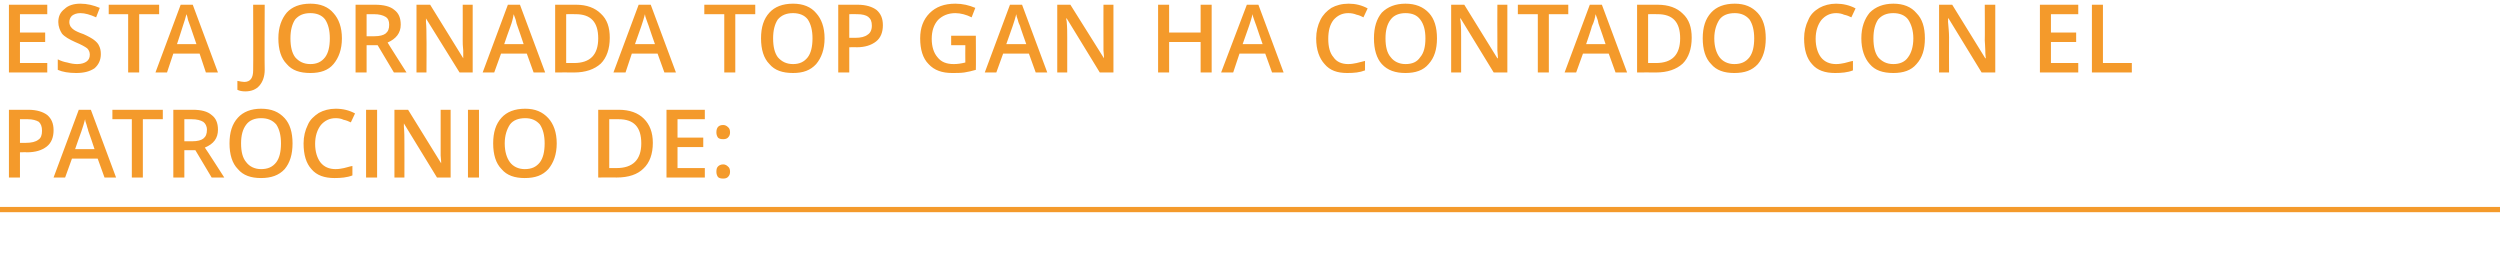
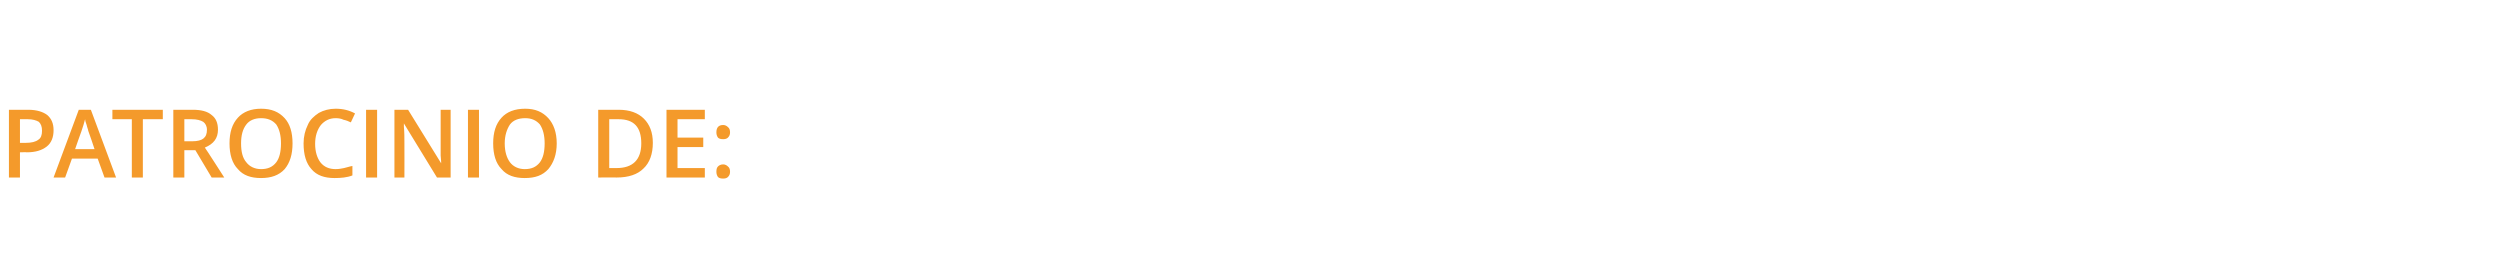
<svg xmlns="http://www.w3.org/2000/svg" version="1.1" width="476px" height="52.3px" viewBox="0 0 476 52.3">
  <desc>Esta Jornada TOP GAN ha contado con el patrocinio de</desc>
  <defs />
  <g class="svg-textframe-paragraphrules">
-     <line class="svg-paragraph-rulebelow" y1="39.9" y2="39.9" x1="0" x2="476.2" stroke="#f49a2b" stroke-width="1" />
-   </g>
+     </g>
  <g id="Polygon157735">
    <path d="M 10.2 24.8 C 10.2 26.1 9.8 27.2 8.9 27.9 C 8 28.6 6.8 29 5.1 29 C 5.13 28.96 3.8 29 3.8 29 L 3.8 33.8 L 1.7 33.8 L 1.7 20.9 C 1.7 20.9 5.4 20.92 5.4 20.9 C 7 20.9 8.2 21.3 9 21.9 C 9.8 22.6 10.2 23.5 10.2 24.8 Z M 3.8 27.2 C 3.8 27.2 4.91 27.2 4.9 27.2 C 6 27.2 6.8 27 7.3 26.6 C 7.8 26.3 8 25.7 8 24.9 C 8 24.1 7.8 23.6 7.4 23.2 C 6.9 22.9 6.2 22.7 5.3 22.7 C 5.26 22.68 3.8 22.7 3.8 22.7 L 3.8 27.2 Z M 19.9 33.8 L 18.6 30.2 L 13.7 30.2 L 12.4 33.8 L 10.2 33.8 L 15 20.9 L 17.3 20.9 L 22.1 33.8 L 19.9 33.8 Z M 18 28.4 C 18 28.4 16.84 24.9 16.8 24.9 C 16.8 24.7 16.6 24.3 16.5 23.8 C 16.3 23.3 16.2 22.9 16.2 22.7 C 16 23.4 15.8 24.2 15.5 25 C 15.46 25.04 14.3 28.4 14.3 28.4 L 18 28.4 Z M 27.2 33.8 L 25.1 33.8 L 25.1 22.7 L 21.4 22.7 L 21.4 20.9 L 31 20.9 L 31 22.7 L 27.2 22.7 L 27.2 33.8 Z M 35.1 26.9 C 35.1 26.9 36.59 26.9 36.6 26.9 C 37.6 26.9 38.3 26.7 38.7 26.4 C 39.2 26 39.4 25.5 39.4 24.7 C 39.4 24 39.1 23.5 38.7 23.2 C 38.2 22.9 37.5 22.7 36.5 22.7 C 36.52 22.7 35.1 22.7 35.1 22.7 L 35.1 26.9 Z M 35.1 28.6 L 35.1 33.8 L 33 33.8 L 33 20.9 C 33 20.9 36.66 20.92 36.7 20.9 C 38.3 20.9 39.5 21.2 40.3 21.9 C 41.1 22.5 41.5 23.4 41.5 24.7 C 41.5 26.3 40.7 27.4 39 28.1 C 39.04 28.09 42.7 33.8 42.7 33.8 L 40.3 33.8 L 37.2 28.6 L 35.1 28.6 Z M 55.7 27.3 C 55.7 29.4 55.2 31 54.2 32.2 C 53.1 33.4 51.6 33.9 49.7 33.9 C 47.8 33.9 46.3 33.4 45.3 32.2 C 44.2 31.1 43.7 29.4 43.7 27.3 C 43.7 25.2 44.2 23.6 45.3 22.4 C 46.3 21.3 47.8 20.7 49.7 20.7 C 51.7 20.7 53.1 21.3 54.2 22.5 C 55.2 23.6 55.7 25.2 55.7 27.3 Z M 45.9 27.3 C 45.9 28.9 46.2 30.1 46.9 30.9 C 47.5 31.7 48.5 32.2 49.7 32.2 C 51 32.2 51.9 31.8 52.6 30.9 C 53.2 30.1 53.5 28.9 53.5 27.3 C 53.5 25.8 53.2 24.6 52.6 23.7 C 51.9 22.9 51 22.5 49.7 22.5 C 48.5 22.5 47.5 22.9 46.9 23.7 C 46.2 24.6 45.9 25.8 45.9 27.3 Z M 63.9 22.5 C 62.7 22.5 61.8 23 61.1 23.8 C 60.4 24.7 60 25.9 60 27.4 C 60 28.9 60.4 30.1 61 30.9 C 61.7 31.8 62.7 32.2 63.9 32.2 C 64.5 32.2 65 32.1 65.5 32 C 66 31.9 66.5 31.7 67.1 31.6 C 67.1 31.6 67.1 33.4 67.1 33.4 C 66.1 33.8 64.9 33.9 63.7 33.9 C 61.8 33.9 60.3 33.4 59.3 32.2 C 58.3 31.1 57.8 29.5 57.8 27.3 C 57.8 26 58.1 24.8 58.6 23.8 C 59 22.8 59.8 22.1 60.7 21.5 C 61.6 21 62.7 20.7 63.9 20.7 C 65.3 20.7 66.5 21 67.6 21.6 C 67.6 21.6 66.8 23.3 66.8 23.3 C 66.4 23.1 65.9 22.9 65.4 22.8 C 65 22.6 64.5 22.5 63.9 22.5 Z M 69.7 33.8 L 69.7 20.9 L 71.8 20.9 L 71.8 33.8 L 69.7 33.8 Z M 85.8 33.8 L 83.2 33.8 L 76.9 23.5 L 76.9 23.5 C 76.9 23.5 76.9 24.1 76.9 24.1 C 77 25.2 77 26.2 77 27.1 C 77.02 27.09 77 33.8 77 33.8 L 75.1 33.8 L 75.1 20.9 L 77.7 20.9 L 84 31.1 C 84 31.1 84.02 31.11 84 31.1 C 84 31 84 30.5 83.9 29.6 C 83.9 28.8 83.9 28.1 83.9 27.7 C 83.9 27.66 83.9 20.9 83.9 20.9 L 85.8 20.9 L 85.8 33.8 Z M 89.1 33.8 L 89.1 20.9 L 91.2 20.9 L 91.2 33.8 L 89.1 33.8 Z M 106 27.3 C 106 29.4 105.4 31 104.4 32.2 C 103.3 33.4 101.9 33.9 99.9 33.9 C 98 33.9 96.5 33.4 95.5 32.2 C 94.4 31.1 93.9 29.4 93.9 27.3 C 93.9 25.2 94.4 23.6 95.5 22.4 C 96.5 21.3 98 20.7 100 20.7 C 101.9 20.7 103.3 21.3 104.4 22.5 C 105.4 23.6 106 25.2 106 27.3 Z M 96.1 27.3 C 96.1 28.9 96.5 30.1 97.1 30.9 C 97.7 31.7 98.7 32.2 99.9 32.2 C 101.2 32.2 102.1 31.8 102.8 30.9 C 103.4 30.1 103.7 28.9 103.7 27.3 C 103.7 25.8 103.4 24.6 102.8 23.7 C 102.1 22.9 101.2 22.5 100 22.5 C 98.7 22.5 97.7 22.9 97.1 23.7 C 96.5 24.6 96.1 25.8 96.1 27.3 Z M 124.3 27.2 C 124.3 29.3 123.7 31 122.5 32.1 C 121.4 33.2 119.7 33.8 117.4 33.8 C 117.45 33.77 113.9 33.8 113.9 33.8 L 113.9 20.9 C 113.9 20.9 117.83 20.92 117.8 20.9 C 119.9 20.9 121.5 21.5 122.6 22.6 C 123.7 23.7 124.3 25.2 124.3 27.2 Z M 117.4 32 C 120.5 32 122.1 30.4 122.1 27.3 C 122.1 24.2 120.7 22.7 117.8 22.7 C 117.78 22.68 116 22.7 116 22.7 L 116 32 L 117.4 32 C 117.4 32 117.45 32.01 117.4 32 Z M 134.2 33.8 L 126.9 33.8 L 126.9 20.9 L 134.2 20.9 L 134.2 22.7 L 129 22.7 L 129 26.2 L 133.9 26.2 L 133.9 28 L 129 28 L 129 32 L 134.2 32 L 134.2 33.8 Z M 136.4 32.7 C 136.4 32.2 136.5 31.9 136.7 31.7 C 136.9 31.5 137.2 31.3 137.7 31.3 C 138.1 31.3 138.4 31.5 138.6 31.7 C 138.9 31.9 139 32.3 139 32.7 C 139 33.1 138.9 33.4 138.6 33.7 C 138.4 33.9 138.1 34 137.7 34 C 137.2 34 136.9 33.9 136.7 33.7 C 136.5 33.4 136.4 33.1 136.4 32.7 Z M 136.4 25.2 C 136.4 24.3 136.8 23.8 137.7 23.8 C 138.1 23.8 138.4 24 138.6 24.2 C 138.9 24.4 139 24.8 139 25.2 C 139 25.6 138.9 25.9 138.6 26.2 C 138.4 26.4 138.1 26.5 137.7 26.5 C 137.2 26.5 136.9 26.4 136.7 26.2 C 136.5 25.9 136.4 25.6 136.4 25.2 Z " stroke="none" fill="#f49a2b" />
  </g>
  <g id="Polygon157734">
-     <path d="M 9 13.8 L 1.7 13.8 L 1.7 0.9 L 9 0.9 L 9 2.7 L 3.8 2.7 L 3.8 6.2 L 8.6 6.2 L 8.6 8 L 3.8 8 L 3.8 12 L 9 12 L 9 13.8 Z M 19.2 10.3 C 19.2 11.4 18.8 12.3 18 13 C 17.1 13.6 16 13.9 14.5 13.9 C 13.1 13.9 11.9 13.7 11 13.3 C 11 13.3 11 11.3 11 11.3 C 11.6 11.6 12.2 11.8 12.8 11.9 C 13.5 12.1 14.1 12.2 14.7 12.2 C 15.5 12.2 16.1 12 16.5 11.7 C 16.9 11.4 17.1 11 17.1 10.4 C 17.1 9.9 16.9 9.5 16.6 9.2 C 16.2 8.9 15.5 8.5 14.3 8 C 13.2 7.5 12.3 7 11.8 6.4 C 11.4 5.8 11.1 5 11.1 4.2 C 11.1 3.1 11.5 2.3 12.3 1.7 C 13 1 14.1 0.7 15.3 0.7 C 16.6 0.7 17.8 1 19 1.5 C 19 1.5 18.3 3.3 18.3 3.3 C 17.2 2.8 16.2 2.5 15.3 2.5 C 14.6 2.5 14.1 2.7 13.7 3 C 13.4 3.3 13.2 3.7 13.2 4.2 C 13.2 4.5 13.3 4.8 13.4 5 C 13.6 5.3 13.8 5.5 14.1 5.7 C 14.4 5.9 15 6.2 15.9 6.5 C 16.8 6.9 17.5 7.3 17.9 7.6 C 18.4 8 18.7 8.3 18.9 8.8 C 19.1 9.2 19.2 9.7 19.2 10.3 Z M 26.5 13.8 L 24.4 13.8 L 24.4 2.7 L 20.7 2.7 L 20.7 0.9 L 30.3 0.9 L 30.3 2.7 L 26.5 2.7 L 26.5 13.8 Z M 39.2 13.8 L 38 10.2 L 33 10.2 L 31.8 13.8 L 29.6 13.8 L 34.4 0.9 L 36.7 0.9 L 41.5 13.8 L 39.2 13.8 Z M 37.4 8.4 C 37.4 8.4 36.19 4.9 36.2 4.9 C 36.1 4.7 36 4.3 35.8 3.8 C 35.7 3.3 35.6 2.9 35.5 2.7 C 35.3 3.4 35.1 4.2 34.8 5 C 34.81 5.04 33.7 8.4 33.7 8.4 L 37.4 8.4 Z M 46.7 17.4 C 46.1 17.4 45.6 17.3 45.2 17.1 C 45.2 17.1 45.2 15.4 45.2 15.4 C 45.7 15.5 46.2 15.6 46.5 15.6 C 47.7 15.6 48.2 14.8 48.2 13.4 C 48.24 13.38 48.2 0.9 48.2 0.9 L 50.4 0.9 C 50.4 0.9 50.35 13.31 50.4 13.3 C 50.4 14.6 50 15.6 49.4 16.3 C 48.8 17 47.9 17.4 46.7 17.4 Z M 65.1 7.3 C 65.1 9.4 64.5 11 63.5 12.2 C 62.5 13.4 61 13.9 59.1 13.9 C 57.1 13.9 55.6 13.4 54.6 12.2 C 53.5 11.1 53 9.4 53 7.3 C 53 5.2 53.6 3.6 54.6 2.4 C 55.6 1.3 57.1 0.7 59.1 0.7 C 61 0.7 62.5 1.3 63.5 2.5 C 64.5 3.6 65.1 5.2 65.1 7.3 Z M 55.3 7.3 C 55.3 8.9 55.6 10.1 56.2 10.9 C 56.9 11.7 57.8 12.2 59.1 12.2 C 60.3 12.2 61.2 11.8 61.9 10.9 C 62.5 10.1 62.8 8.9 62.8 7.3 C 62.8 5.8 62.5 4.6 61.9 3.7 C 61.3 2.9 60.3 2.5 59.1 2.5 C 57.8 2.5 56.9 2.9 56.2 3.7 C 55.6 4.6 55.3 5.8 55.3 7.3 Z M 69.8 6.9 C 69.8 6.9 71.31 6.9 71.3 6.9 C 72.3 6.9 73 6.7 73.4 6.4 C 73.9 6 74.1 5.5 74.1 4.7 C 74.1 4 73.9 3.5 73.4 3.2 C 72.9 2.9 72.2 2.7 71.2 2.7 C 71.24 2.7 69.8 2.7 69.8 2.7 L 69.8 6.9 Z M 69.8 8.6 L 69.8 13.8 L 67.7 13.8 L 67.7 0.9 C 67.7 0.9 71.38 0.92 71.4 0.9 C 73 0.9 74.3 1.2 75.1 1.9 C 75.9 2.5 76.3 3.4 76.3 4.7 C 76.3 6.3 75.4 7.4 73.8 8.1 C 73.76 8.09 77.4 13.8 77.4 13.8 L 75 13.8 L 71.9 8.6 L 69.8 8.6 Z M 90 13.8 L 87.5 13.8 L 81.1 3.5 L 81.1 3.5 C 81.1 3.5 81.12 4.1 81.1 4.1 C 81.2 5.2 81.2 6.2 81.2 7.1 C 81.24 7.09 81.2 13.8 81.2 13.8 L 79.3 13.8 L 79.3 0.9 L 81.9 0.9 L 88.2 11.1 C 88.2 11.1 88.24 11.11 88.2 11.1 C 88.2 11 88.2 10.5 88.2 9.6 C 88.1 8.8 88.1 8.1 88.1 7.7 C 88.12 7.66 88.1 0.9 88.1 0.9 L 90 0.9 L 90 13.8 Z M 101.6 13.8 L 100.3 10.2 L 95.4 10.2 L 94.1 13.8 L 91.9 13.8 L 96.7 0.9 L 99 0.9 L 103.8 13.8 L 101.6 13.8 Z M 99.7 8.4 C 99.7 8.4 98.53 4.9 98.5 4.9 C 98.4 4.7 98.3 4.3 98.2 3.8 C 98 3.3 97.9 2.9 97.8 2.7 C 97.7 3.4 97.5 4.2 97.2 5 C 97.15 5.04 96 8.4 96 8.4 L 99.7 8.4 Z M 116.1 7.2 C 116.1 9.3 115.5 11 114.4 12.1 C 113.2 13.2 111.5 13.8 109.3 13.8 C 109.28 13.77 105.7 13.8 105.7 13.8 L 105.7 0.9 C 105.7 0.9 109.65 0.92 109.7 0.9 C 111.7 0.9 113.3 1.5 114.4 2.6 C 115.6 3.7 116.1 5.2 116.1 7.2 Z M 109.3 12 C 112.4 12 113.9 10.4 113.9 7.3 C 113.9 4.2 112.5 2.7 109.6 2.7 C 109.6 2.68 107.8 2.7 107.8 2.7 L 107.8 12 L 109.3 12 C 109.3 12 109.28 12.01 109.3 12 Z M 126.5 13.8 L 125.2 10.2 L 120.3 10.2 L 119.1 13.8 L 116.8 13.8 L 121.6 0.9 L 123.9 0.9 L 128.7 13.8 L 126.5 13.8 Z M 124.7 8.4 C 124.7 8.4 123.47 4.9 123.5 4.9 C 123.4 4.7 123.3 4.3 123.1 3.8 C 122.9 3.3 122.8 2.9 122.8 2.7 C 122.6 3.4 122.4 4.2 122.1 5 C 122.09 5.04 120.9 8.4 120.9 8.4 L 124.7 8.4 Z M 140 13.8 L 137.9 13.8 L 137.9 2.7 L 134.1 2.7 L 134.1 0.9 L 143.8 0.9 L 143.8 2.7 L 140 2.7 L 140 13.8 Z M 157 7.3 C 157 9.4 156.4 11 155.4 12.2 C 154.3 13.4 152.9 13.9 151 13.9 C 149 13.9 147.5 13.4 146.5 12.2 C 145.4 11.1 144.9 9.4 144.9 7.3 C 144.9 5.2 145.4 3.6 146.5 2.4 C 147.5 1.3 149 0.7 151 0.7 C 152.9 0.7 154.4 1.3 155.4 2.5 C 156.4 3.6 157 5.2 157 7.3 Z M 147.2 7.3 C 147.2 8.9 147.5 10.1 148.1 10.9 C 148.8 11.7 149.7 12.2 151 12.2 C 152.2 12.2 153.1 11.8 153.8 10.9 C 154.4 10.1 154.7 8.9 154.7 7.3 C 154.7 5.8 154.4 4.6 153.8 3.7 C 153.2 2.9 152.2 2.5 151 2.5 C 149.7 2.5 148.8 2.9 148.1 3.7 C 147.5 4.6 147.2 5.8 147.2 7.3 Z M 168.1 4.8 C 168.1 6.1 167.7 7.2 166.8 7.9 C 165.9 8.6 164.7 9 163.1 9 C 163.07 8.96 161.7 9 161.7 9 L 161.7 13.8 L 159.6 13.8 L 159.6 0.9 C 159.6 0.9 163.34 0.92 163.3 0.9 C 164.9 0.9 166.1 1.3 166.9 1.9 C 167.7 2.6 168.1 3.5 168.1 4.8 Z M 161.7 7.2 C 161.7 7.2 162.85 7.2 162.9 7.2 C 163.9 7.2 164.7 7 165.2 6.6 C 165.7 6.3 166 5.7 166 4.9 C 166 4.1 165.8 3.6 165.3 3.2 C 164.9 2.9 164.2 2.7 163.2 2.7 C 163.2 2.68 161.7 2.7 161.7 2.7 L 161.7 7.2 Z M 181.1 6.8 L 185.8 6.8 C 185.8 6.8 185.84 13.25 185.8 13.3 C 185.1 13.5 184.3 13.7 183.6 13.8 C 182.9 13.9 182.1 13.9 181.3 13.9 C 179.4 13.9 177.9 13.4 176.8 12.2 C 175.7 11.1 175.2 9.4 175.2 7.3 C 175.2 5.3 175.8 3.7 177 2.5 C 178.2 1.3 179.8 0.7 181.9 0.7 C 183.3 0.7 184.5 1 185.7 1.5 C 185.7 1.5 185 3.3 185 3.3 C 184 2.8 182.9 2.5 181.9 2.5 C 180.5 2.5 179.4 3 178.6 3.8 C 177.8 4.7 177.4 5.9 177.4 7.4 C 177.4 8.9 177.8 10.1 178.5 10.9 C 179.2 11.8 180.2 12.2 181.6 12.2 C 182.3 12.2 183 12.1 183.8 11.9 C 183.77 11.92 183.8 8.6 183.8 8.6 L 181.1 8.6 L 181.1 6.8 Z M 197.2 13.8 L 195.9 10.2 L 191 10.2 L 189.7 13.8 L 187.5 13.8 L 192.3 0.9 L 194.6 0.9 L 199.4 13.8 L 197.2 13.8 Z M 195.4 8.4 C 195.4 8.4 194.15 4.9 194.2 4.9 C 194.1 4.7 193.9 4.3 193.8 3.8 C 193.6 3.3 193.5 2.9 193.5 2.7 C 193.3 3.4 193.1 4.2 192.8 5 C 192.77 5.04 191.6 8.4 191.6 8.4 L 195.4 8.4 Z M 212 13.8 L 209.4 13.8 L 203.1 3.5 L 203 3.5 C 203 3.5 203.08 4.1 203.1 4.1 C 203.2 5.2 203.2 6.2 203.2 7.1 C 203.21 7.09 203.2 13.8 203.2 13.8 L 201.3 13.8 L 201.3 0.9 L 203.8 0.9 L 210.2 11.1 C 210.2 11.1 210.2 11.11 210.2 11.1 C 210.2 11 210.2 10.5 210.1 9.6 C 210.1 8.8 210.1 8.1 210.1 7.7 C 210.08 7.66 210.1 0.9 210.1 0.9 L 212 0.9 L 212 13.8 Z M 230.7 13.8 L 228.6 13.8 L 228.6 8 L 222.6 8 L 222.6 13.8 L 220.5 13.8 L 220.5 0.9 L 222.6 0.9 L 222.6 6.2 L 228.6 6.2 L 228.6 0.9 L 230.7 0.9 L 230.7 13.8 Z M 242.2 13.8 L 240.9 10.2 L 236 10.2 L 234.8 13.8 L 232.5 13.8 L 237.4 0.9 L 239.6 0.9 L 244.4 13.8 L 242.2 13.8 Z M 240.4 8.4 C 240.4 8.4 239.17 4.9 239.2 4.9 C 239.1 4.7 239 4.3 238.8 3.8 C 238.6 3.3 238.5 2.9 238.5 2.7 C 238.3 3.4 238.1 4.2 237.8 5 C 237.79 5.04 236.6 8.4 236.6 8.4 L 240.4 8.4 Z M 256.7 2.5 C 255.5 2.5 254.6 3 253.9 3.8 C 253.2 4.7 252.9 5.9 252.9 7.4 C 252.9 8.9 253.2 10.1 253.9 10.9 C 254.5 11.8 255.5 12.2 256.7 12.2 C 257.3 12.2 257.8 12.1 258.3 12 C 258.8 11.9 259.4 11.7 259.9 11.6 C 259.9 11.6 259.9 13.4 259.9 13.4 C 258.9 13.8 257.8 13.9 256.5 13.9 C 254.6 13.9 253.2 13.4 252.2 12.2 C 251.2 11.1 250.6 9.5 250.6 7.3 C 250.6 6 250.9 4.8 251.4 3.8 C 251.9 2.8 252.6 2.1 253.5 1.5 C 254.4 1 255.5 0.7 256.8 0.7 C 258.1 0.7 259.3 1 260.4 1.6 C 260.4 1.6 259.6 3.3 259.6 3.3 C 259.2 3.1 258.8 2.9 258.3 2.8 C 257.8 2.6 257.3 2.5 256.7 2.5 Z M 273.6 7.3 C 273.6 9.4 273.1 11 272 12.2 C 271 13.4 269.5 13.9 267.6 13.9 C 265.7 13.9 264.2 13.4 263.1 12.2 C 262.1 11.1 261.6 9.4 261.6 7.3 C 261.6 5.2 262.1 3.6 263.1 2.4 C 264.2 1.3 265.7 0.7 267.6 0.7 C 269.5 0.7 271 1.3 272.1 2.5 C 273.1 3.6 273.6 5.2 273.6 7.3 Z M 263.8 7.3 C 263.8 8.9 264.1 10.1 264.8 10.9 C 265.4 11.7 266.4 12.2 267.6 12.2 C 268.9 12.2 269.8 11.8 270.4 10.9 C 271.1 10.1 271.4 8.9 271.4 7.3 C 271.4 5.8 271.1 4.6 270.4 3.7 C 269.8 2.9 268.9 2.5 267.6 2.5 C 266.4 2.5 265.4 2.9 264.8 3.7 C 264.1 4.6 263.8 5.8 263.8 7.3 Z M 287 13.8 L 284.4 13.8 L 278.1 3.5 L 278 3.5 C 278 3.5 278.08 4.1 278.1 4.1 C 278.2 5.2 278.2 6.2 278.2 7.1 C 278.2 7.09 278.2 13.8 278.2 13.8 L 276.3 13.8 L 276.3 0.9 L 278.8 0.9 L 285.1 11.1 C 285.1 11.1 285.2 11.11 285.2 11.1 C 285.2 11 285.2 10.5 285.1 9.6 C 285.1 8.8 285.1 8.1 285.1 7.7 C 285.07 7.66 285.1 0.9 285.1 0.9 L 287 0.9 L 287 13.8 Z M 294.9 13.8 L 292.8 13.8 L 292.8 2.7 L 289 2.7 L 289 0.9 L 298.6 0.9 L 298.6 2.7 L 294.9 2.7 L 294.9 13.8 Z M 307.6 13.8 L 306.3 10.2 L 301.4 10.2 L 300.1 13.8 L 297.9 13.8 L 302.7 0.9 L 305 0.9 L 309.8 13.8 L 307.6 13.8 Z M 305.7 8.4 C 305.7 8.4 304.53 4.9 304.5 4.9 C 304.4 4.7 304.3 4.3 304.2 3.8 C 304 3.3 303.9 2.9 303.8 2.7 C 303.7 3.4 303.5 4.2 303.1 5 C 303.15 5.04 302 8.4 302 8.4 L 305.7 8.4 Z M 322.1 7.2 C 322.1 9.3 321.5 11 320.4 12.1 C 319.2 13.2 317.5 13.8 315.3 13.8 C 315.27 13.77 311.7 13.8 311.7 13.8 L 311.7 0.9 C 311.7 0.9 315.65 0.92 315.6 0.9 C 317.7 0.9 319.3 1.5 320.4 2.6 C 321.6 3.7 322.1 5.2 322.1 7.2 Z M 315.3 12 C 318.4 12 319.9 10.4 319.9 7.3 C 319.9 4.2 318.5 2.7 315.6 2.7 C 315.6 2.68 313.8 2.7 313.8 2.7 L 313.8 12 L 315.3 12 C 315.3 12 315.27 12.01 315.3 12 Z M 336.2 7.3 C 336.2 9.4 335.7 11 334.7 12.2 C 333.6 13.4 332.2 13.9 330.2 13.9 C 328.3 13.9 326.8 13.4 325.8 12.2 C 324.7 11.1 324.2 9.4 324.2 7.3 C 324.2 5.2 324.7 3.6 325.8 2.4 C 326.8 1.3 328.3 0.7 330.3 0.7 C 332.2 0.7 333.6 1.3 334.7 2.5 C 335.7 3.6 336.2 5.2 336.2 7.3 Z M 326.4 7.3 C 326.4 8.9 326.8 10.1 327.4 10.9 C 328 11.7 329 12.2 330.2 12.2 C 331.5 12.2 332.4 11.8 333.1 10.9 C 333.7 10.1 334 8.9 334 7.3 C 334 5.8 333.7 4.6 333.1 3.7 C 332.4 2.9 331.5 2.5 330.3 2.5 C 329 2.5 328 2.9 327.4 3.7 C 326.8 4.6 326.4 5.8 326.4 7.3 Z M 349.6 2.5 C 348.4 2.5 347.5 3 346.8 3.8 C 346.1 4.7 345.7 5.9 345.7 7.4 C 345.7 8.9 346.1 10.1 346.7 10.9 C 347.4 11.8 348.4 12.2 349.6 12.2 C 350.2 12.2 350.7 12.1 351.2 12 C 351.7 11.9 352.2 11.7 352.8 11.6 C 352.8 11.6 352.8 13.4 352.8 13.4 C 351.8 13.8 350.6 13.9 349.4 13.9 C 347.5 13.9 346 13.4 345 12.2 C 344 11.1 343.5 9.5 343.5 7.3 C 343.5 6 343.8 4.8 344.3 3.8 C 344.7 2.8 345.4 2.1 346.4 1.5 C 347.3 1 348.4 0.7 349.6 0.7 C 350.9 0.7 352.2 1 353.3 1.6 C 353.3 1.6 352.5 3.3 352.5 3.3 C 352.1 3.1 351.6 2.9 351.1 2.8 C 350.7 2.6 350.1 2.5 349.6 2.5 Z M 366.5 7.3 C 366.5 9.4 366 11 364.9 12.2 C 363.9 13.4 362.4 13.9 360.5 13.9 C 358.5 13.9 357 13.4 356 12.2 C 355 11.1 354.4 9.4 354.4 7.3 C 354.4 5.2 355 3.6 356 2.4 C 357.1 1.3 358.6 0.7 360.5 0.7 C 362.4 0.7 363.9 1.3 364.9 2.5 C 366 3.6 366.5 5.2 366.5 7.3 Z M 356.7 7.3 C 356.7 8.9 357 10.1 357.6 10.9 C 358.3 11.7 359.2 12.2 360.5 12.2 C 361.7 12.2 362.7 11.8 363.3 10.9 C 363.9 10.1 364.3 8.9 364.3 7.3 C 364.3 5.8 363.9 4.6 363.3 3.7 C 362.7 2.9 361.7 2.5 360.5 2.5 C 359.2 2.5 358.3 2.9 357.6 3.7 C 357 4.6 356.7 5.8 356.7 7.3 Z M 379.9 13.8 L 377.3 13.8 L 371 3.5 L 370.9 3.5 C 370.9 3.5 370.94 4.1 370.9 4.1 C 371 5.2 371.1 6.2 371.1 7.1 C 371.07 7.09 371.1 13.8 371.1 13.8 L 369.2 13.8 L 369.2 0.9 L 371.7 0.9 L 378 11.1 C 378 11.1 378.06 11.11 378.1 11.1 C 378.1 11 378 10.5 378 9.6 C 378 8.8 377.9 8.1 377.9 7.7 C 377.94 7.66 377.9 0.9 377.9 0.9 L 379.9 0.9 L 379.9 13.8 Z M 395.7 13.8 L 388.4 13.8 L 388.4 0.9 L 395.7 0.9 L 395.7 2.7 L 390.5 2.7 L 390.5 6.2 L 395.3 6.2 L 395.3 8 L 390.5 8 L 390.5 12 L 395.7 12 L 395.7 13.8 Z M 398.3 13.8 L 398.3 0.9 L 400.4 0.9 L 400.4 12 L 405.9 12 L 405.9 13.8 L 398.3 13.8 Z " stroke="none" fill="#f49a2b" />
-   </g>
+     </g>
</svg>